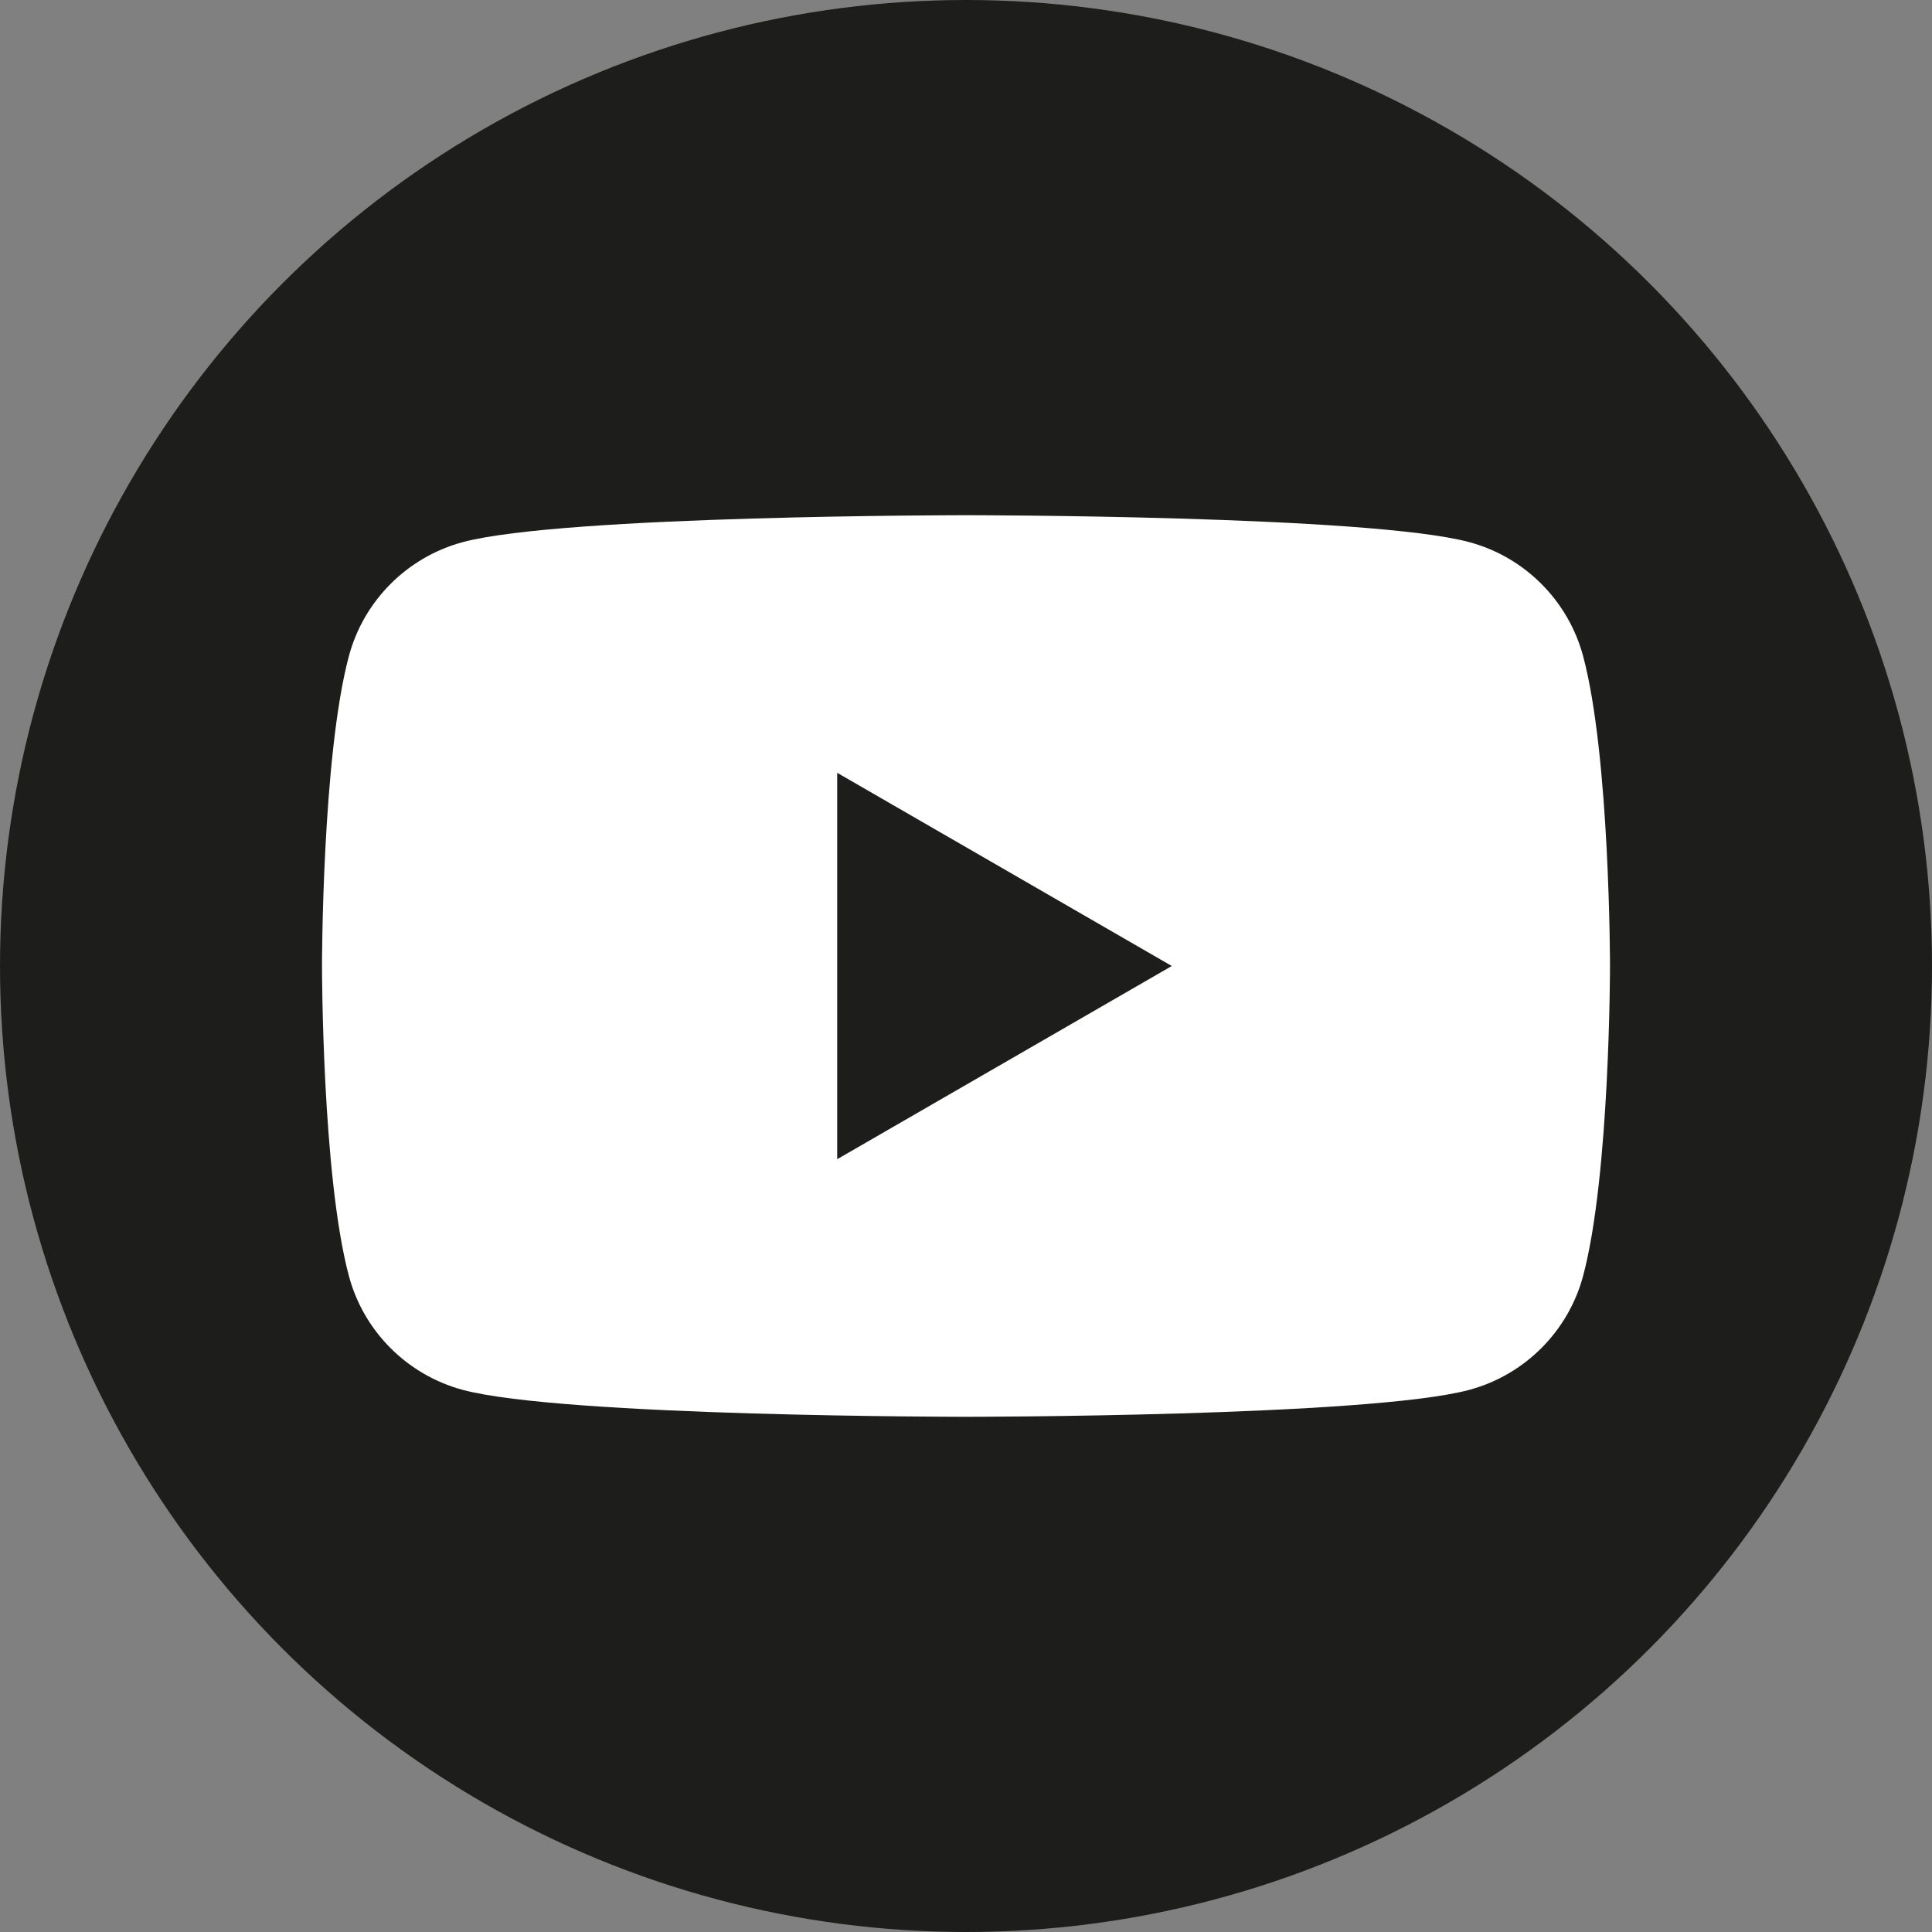
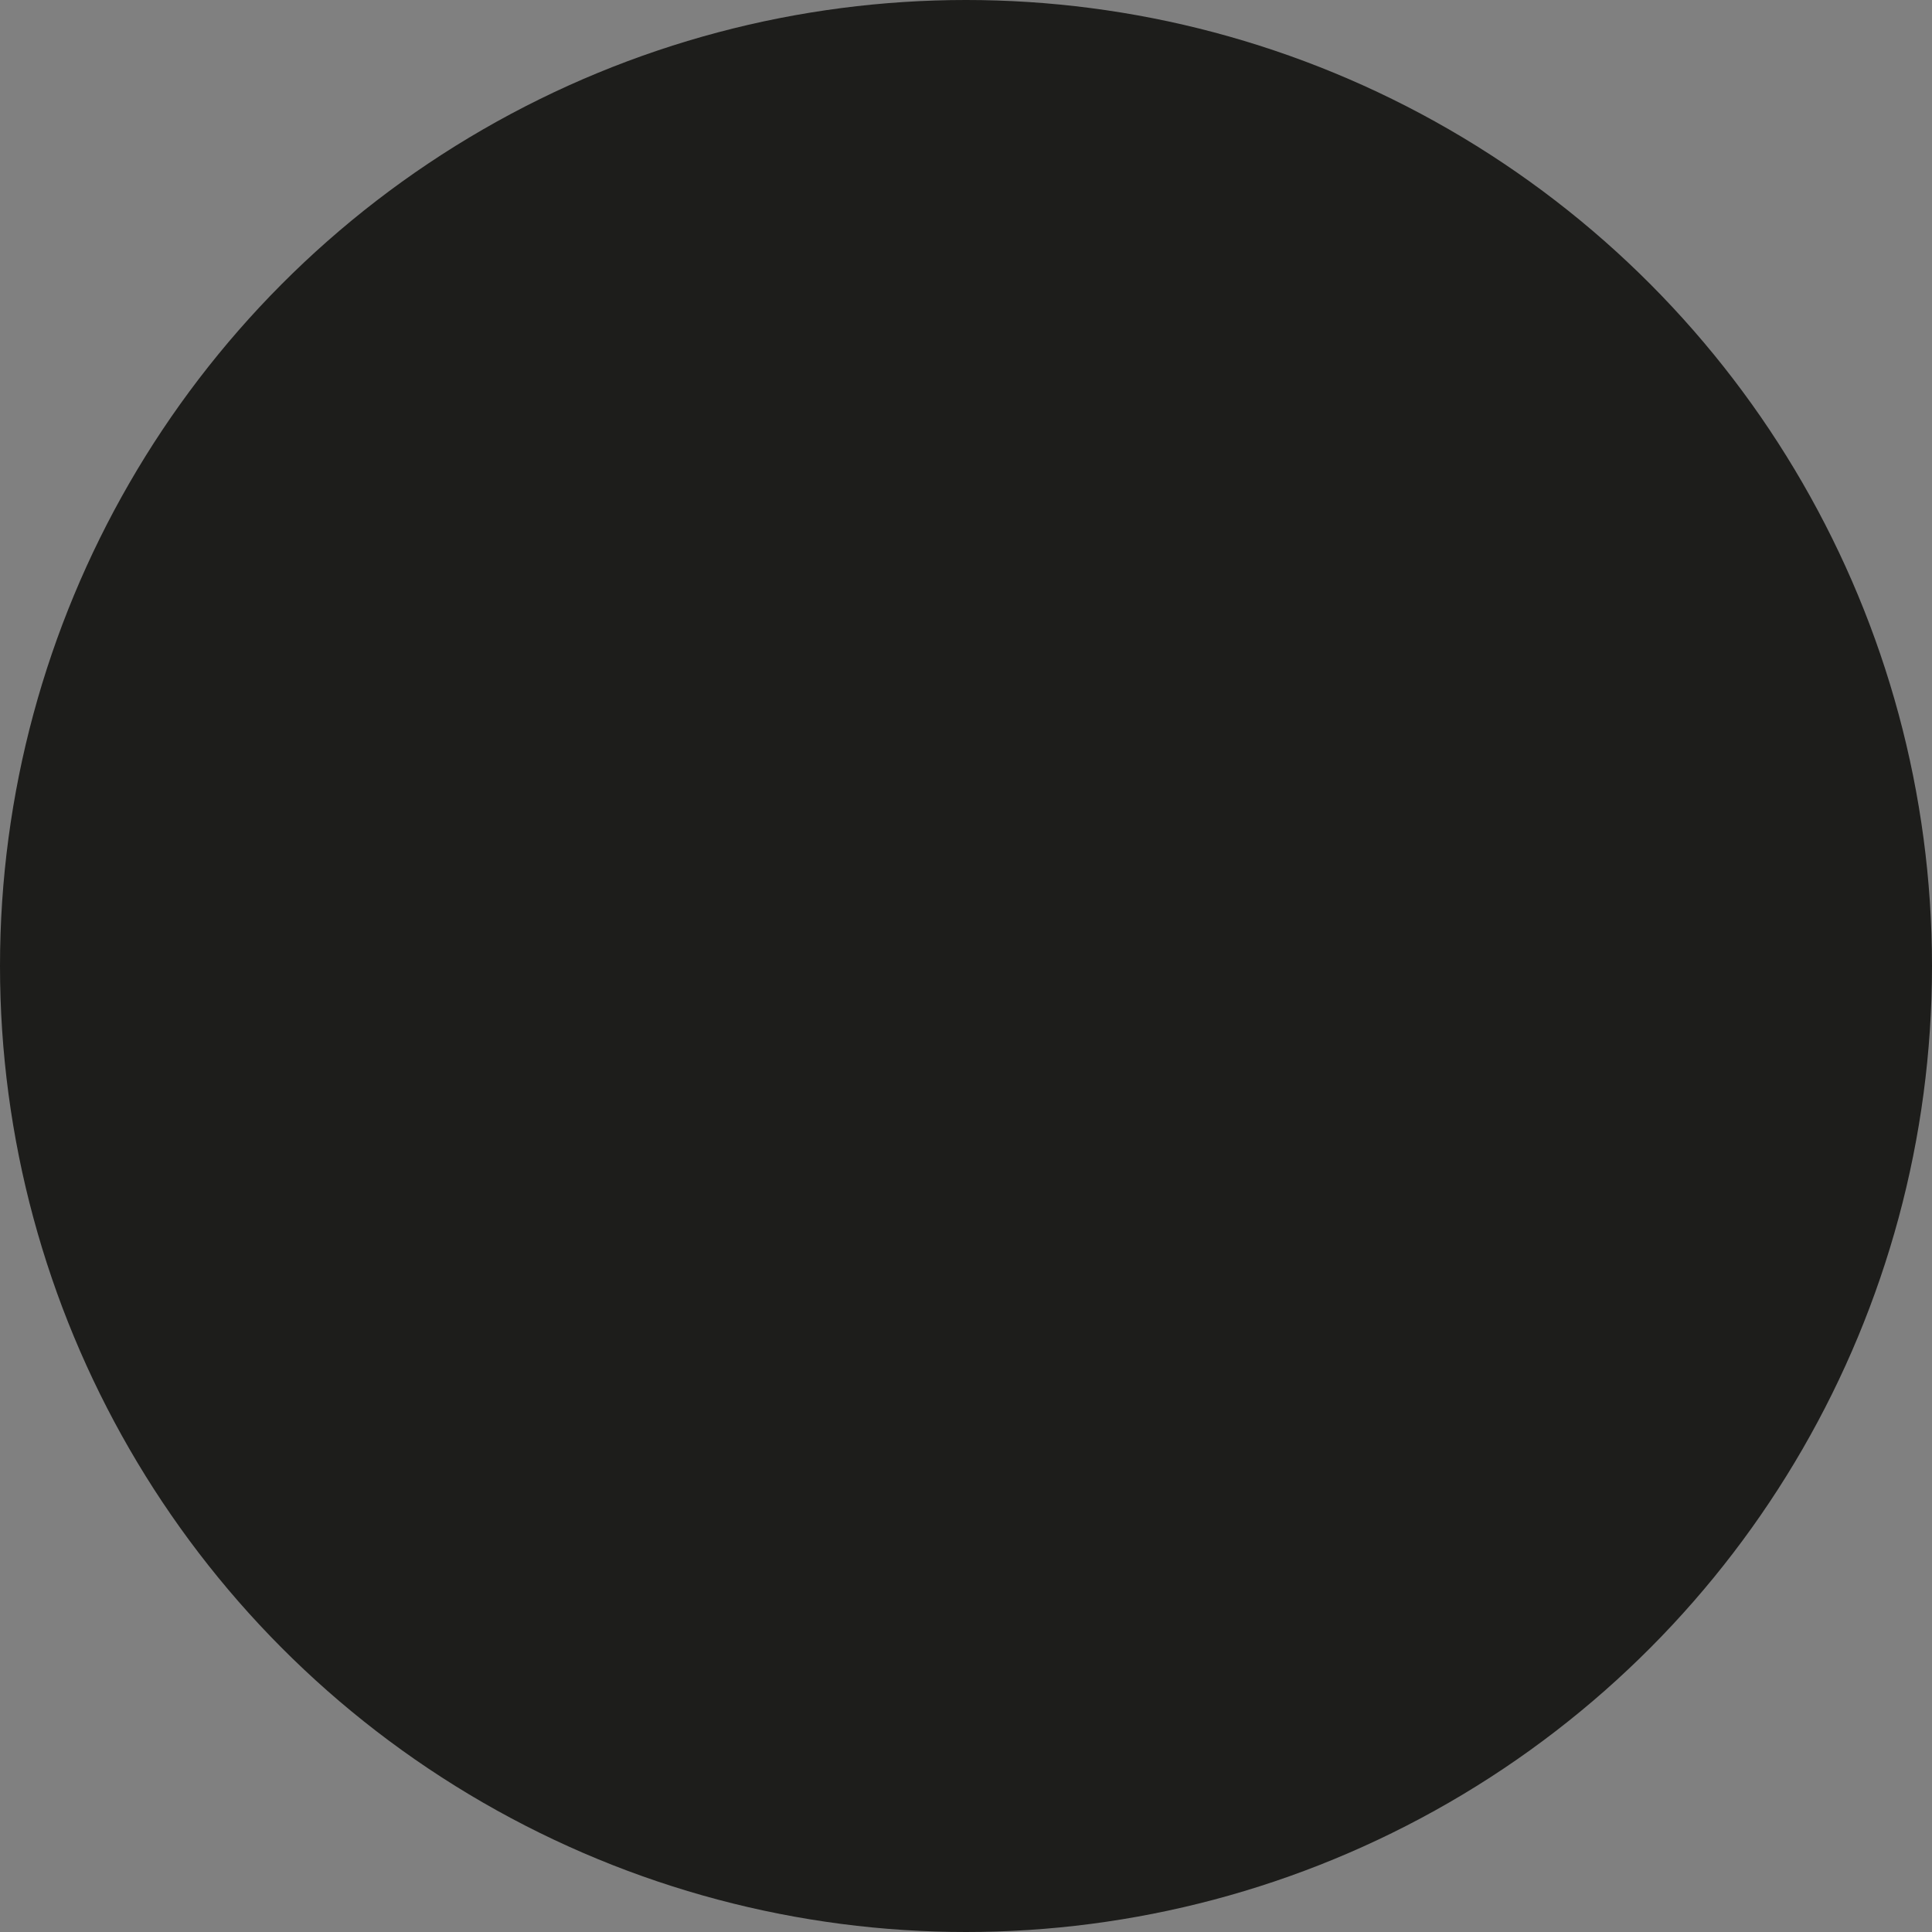
<svg xmlns="http://www.w3.org/2000/svg" version="1.1" id="Layer_1" x="0px" y="0px" viewBox="0 0 135 135" style="enable-background:new 0 0 135 135;" xml:space="preserve">
  <rect x="0" y="0" width="135" height="135" fill="#808080" stroke="none" />
  <style type="text/css">
	.st0{fill:#1D1D1B;}
	.st1{fill:#FFFFFF;}
</style>
  <g>
    <circle class="st0" cx="67.5" cy="67.5" r="67.5" />
-     <path class="st1" d="M110.62,45.84c-1.04-3.87-4.08-6.92-7.96-7.96C95.64,36,67.5,36,67.5,36s-28.14,0-35.16,1.88   c-3.87,1.04-6.92,4.08-7.96,7.96C22.5,52.86,22.5,67.5,22.5,67.5s0,14.64,1.88,21.66c1.03,3.87,4.08,6.92,7.96,7.96   C39.36,99,67.5,99,67.5,99s28.14,0,35.16-1.88c3.87-1.04,6.92-4.08,7.96-7.96c1.88-7.02,1.88-21.66,1.88-21.66   S112.5,52.86,110.62,45.84z M58.5,81V54l23.38,13.5L58.5,81z" />
  </g>
</svg>